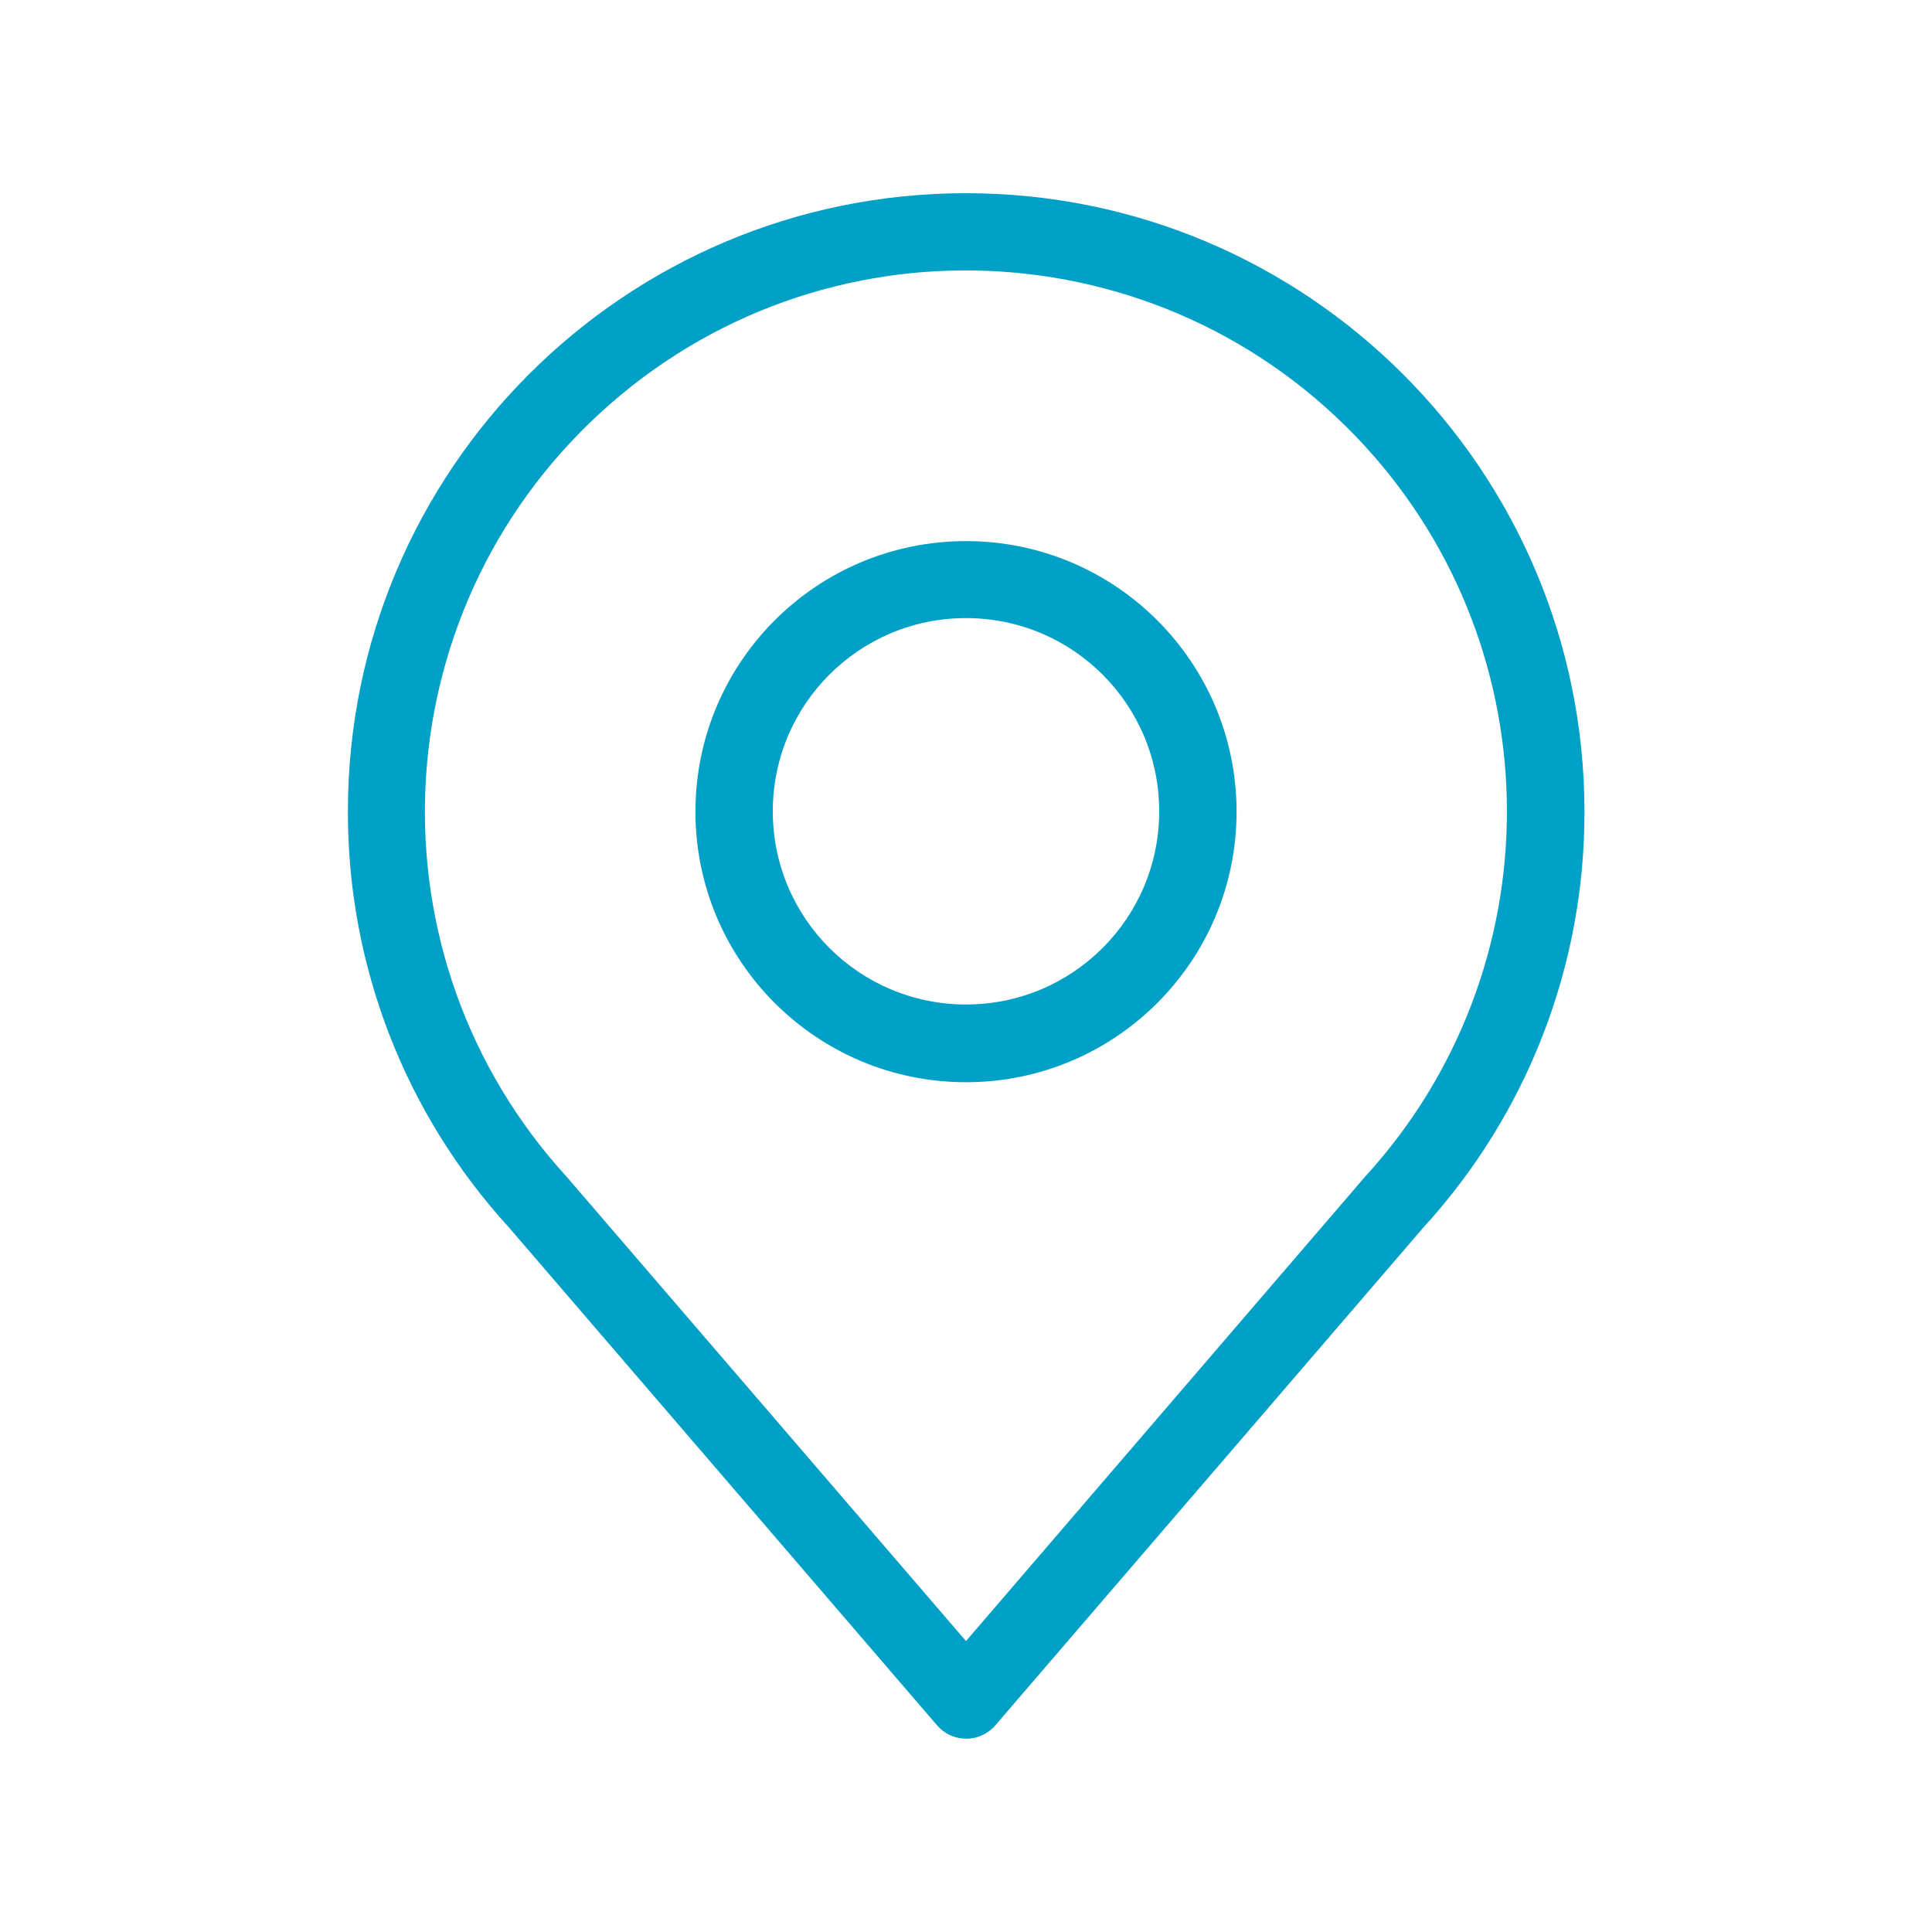
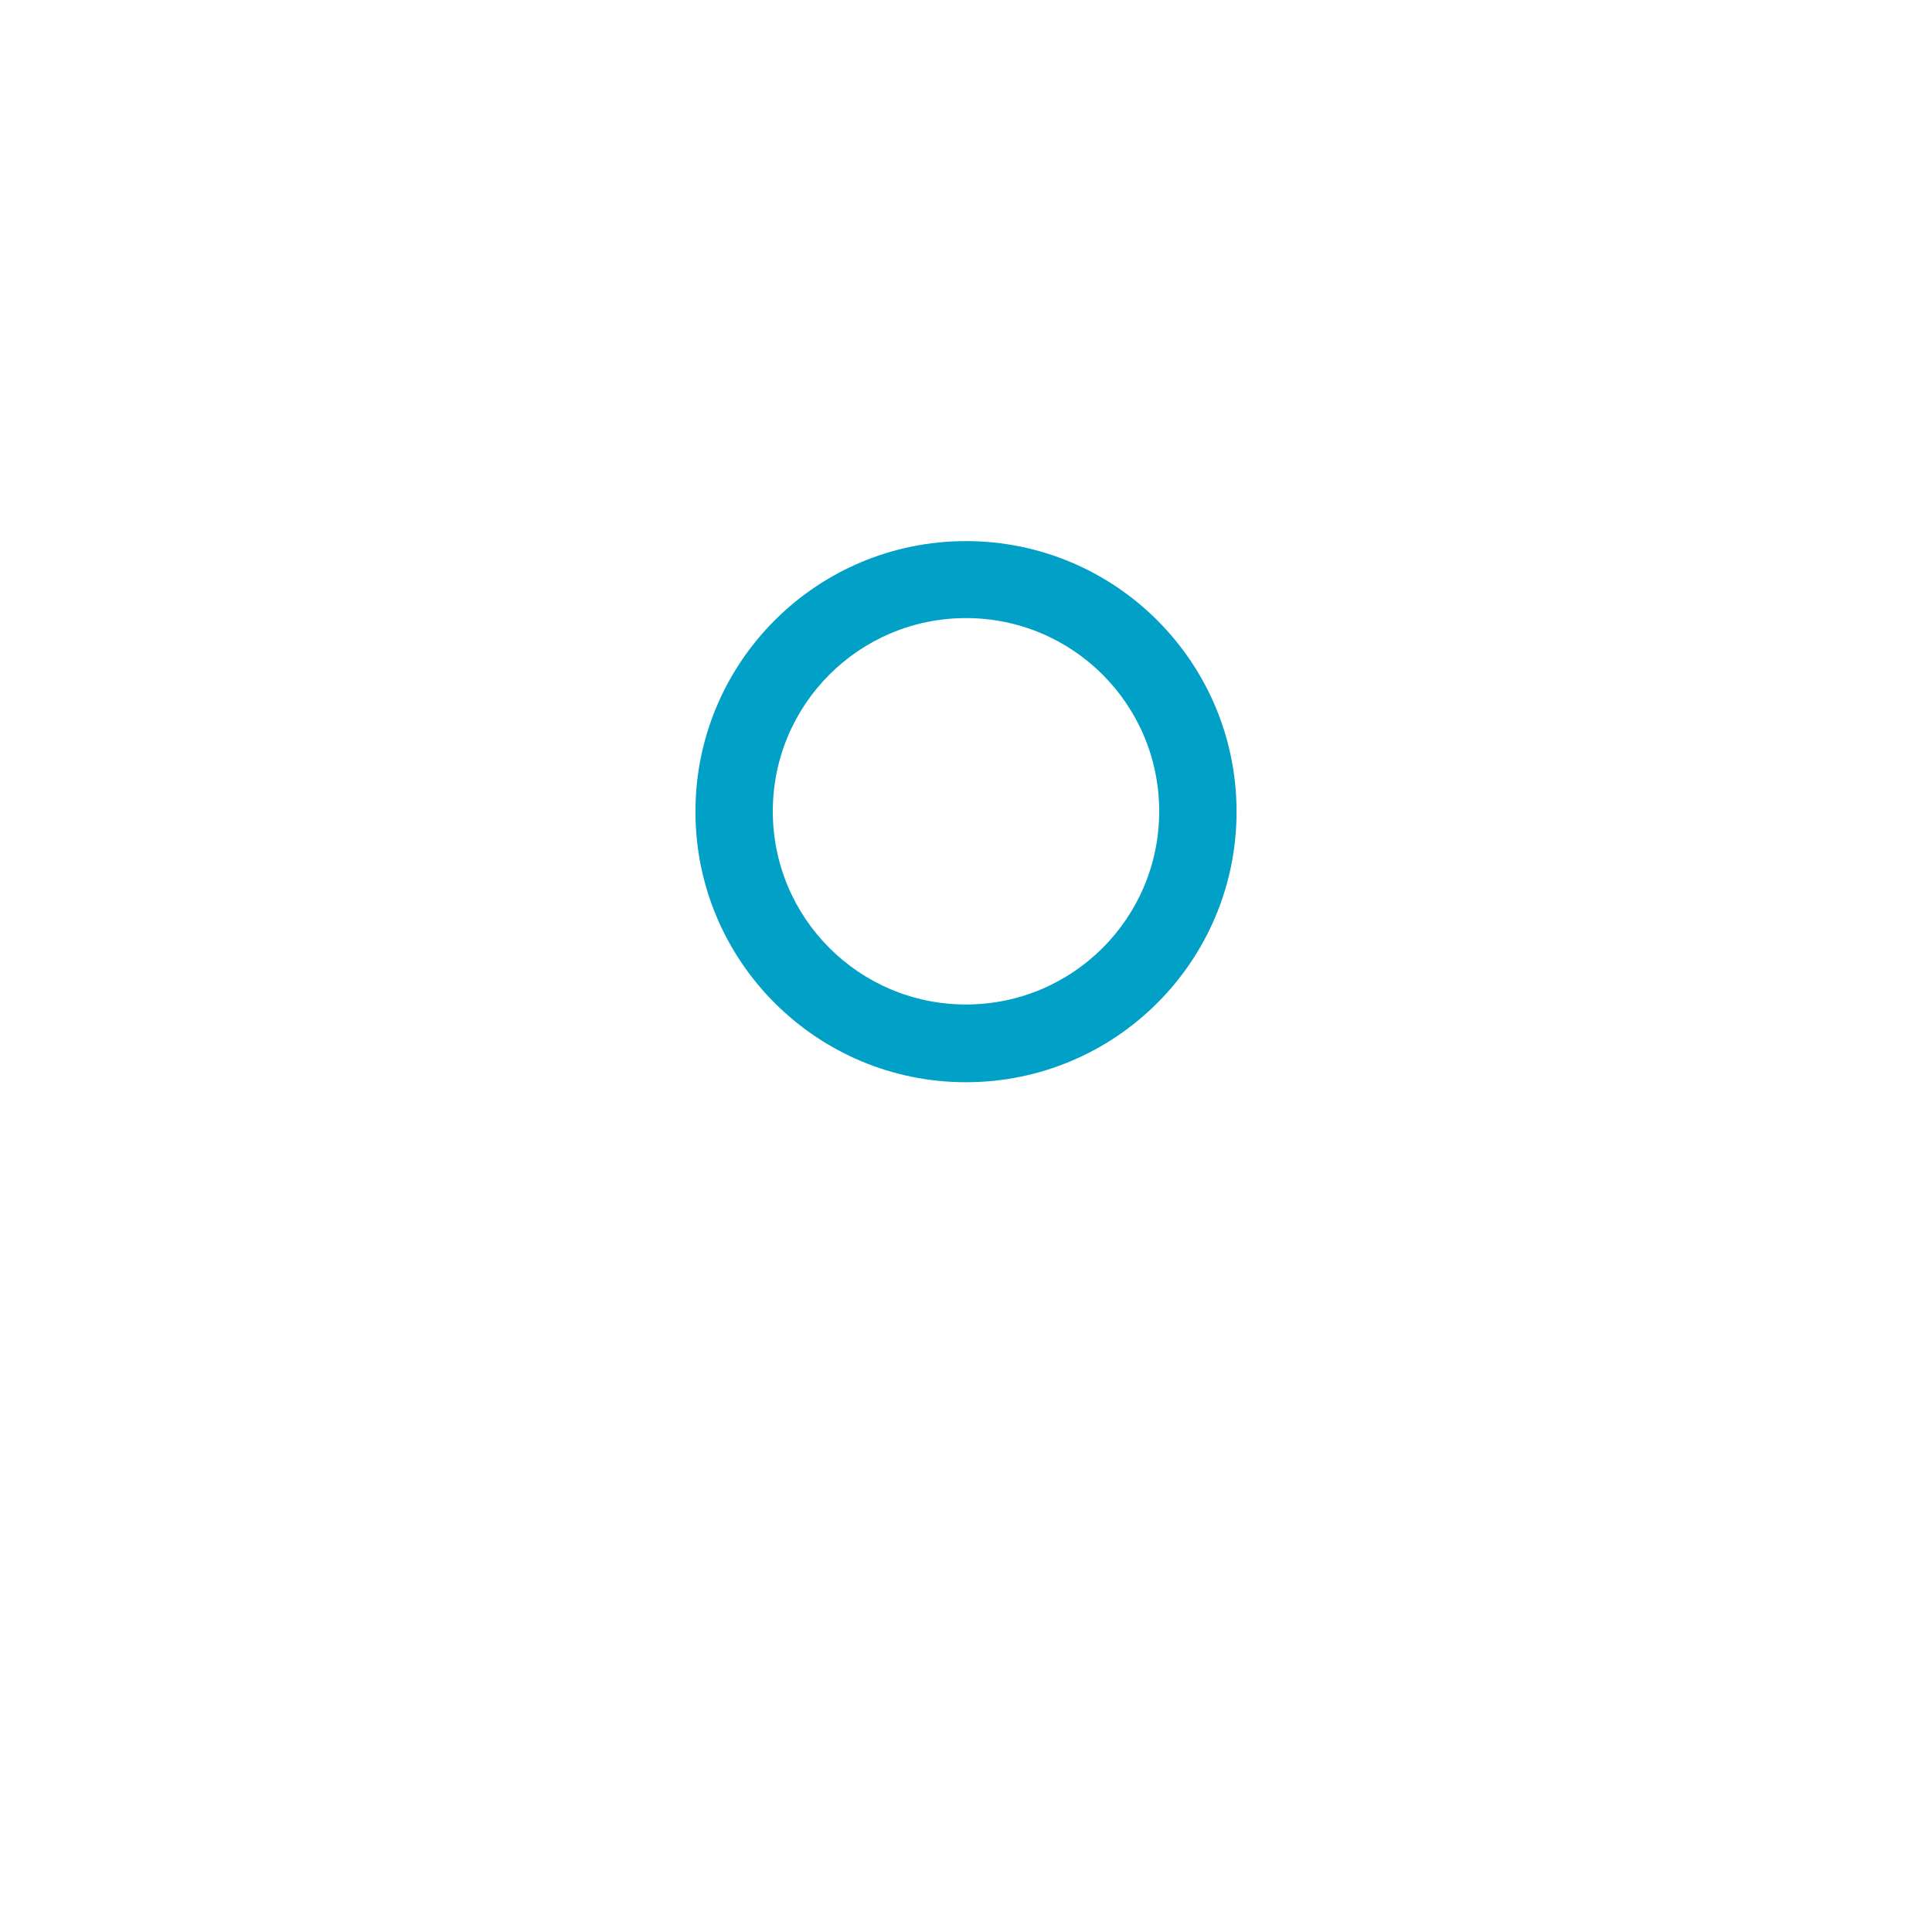
<svg xmlns="http://www.w3.org/2000/svg" id="Layer_1" x="0px" y="0px" viewBox="0 0 512 512" style="enable-background:new 0 0 512 512;" xml:space="preserve">
  <style type="text/css"> .st0{fill:#01A0C6;} </style>
  <g id="Icons">
-     <path class="st0" d="M256,51.2c-90.5,0-163.8,73.4-163.8,163.8c-0.1,40.8,15.1,80.1,42.6,110.2l113.5,132 c3.7,4.3,10.1,4.8,14.4,1.1c0.4-0.3,0.8-0.7,1.1-1.1l113.5-132c27.5-30.1,42.7-69.4,42.6-110.2C419.8,124.6,346.5,51.2,256,51.2 L256,51.2z M361.7,311.9L256,434.9L150.3,312c-53.5-58.4-49.6-149,8.8-202.6s149-49.6,202.6,8.8c50.2,54.8,50.2,138.9,0,193.7 V311.9z" />
-     <path class="st0" d="M256,143.4c-39.6,0-71.7,32.1-71.7,71.7s32.1,71.7,71.7,71.7s71.7-32.1,71.7-71.7S295.6,143.4,256,143.4z M256,266.2c-28.3,0-51.2-22.9-51.2-51.2s22.9-51.2,51.2-51.2s51.2,22.9,51.2,51.2S284.3,266.2,256,266.2z" />
+     <path class="st0" d="M256,143.4c-39.6,0-71.7,32.1-71.7,71.7s32.1,71.7,71.7,71.7s71.7-32.1,71.7-71.7S295.6,143.4,256,143.4z M256,266.2c-28.3,0-51.2-22.9-51.2-51.2s22.9-51.2,51.2-51.2s51.2,22.9,51.2,51.2S284.3,266.2,256,266.2" />
  </g>
</svg>